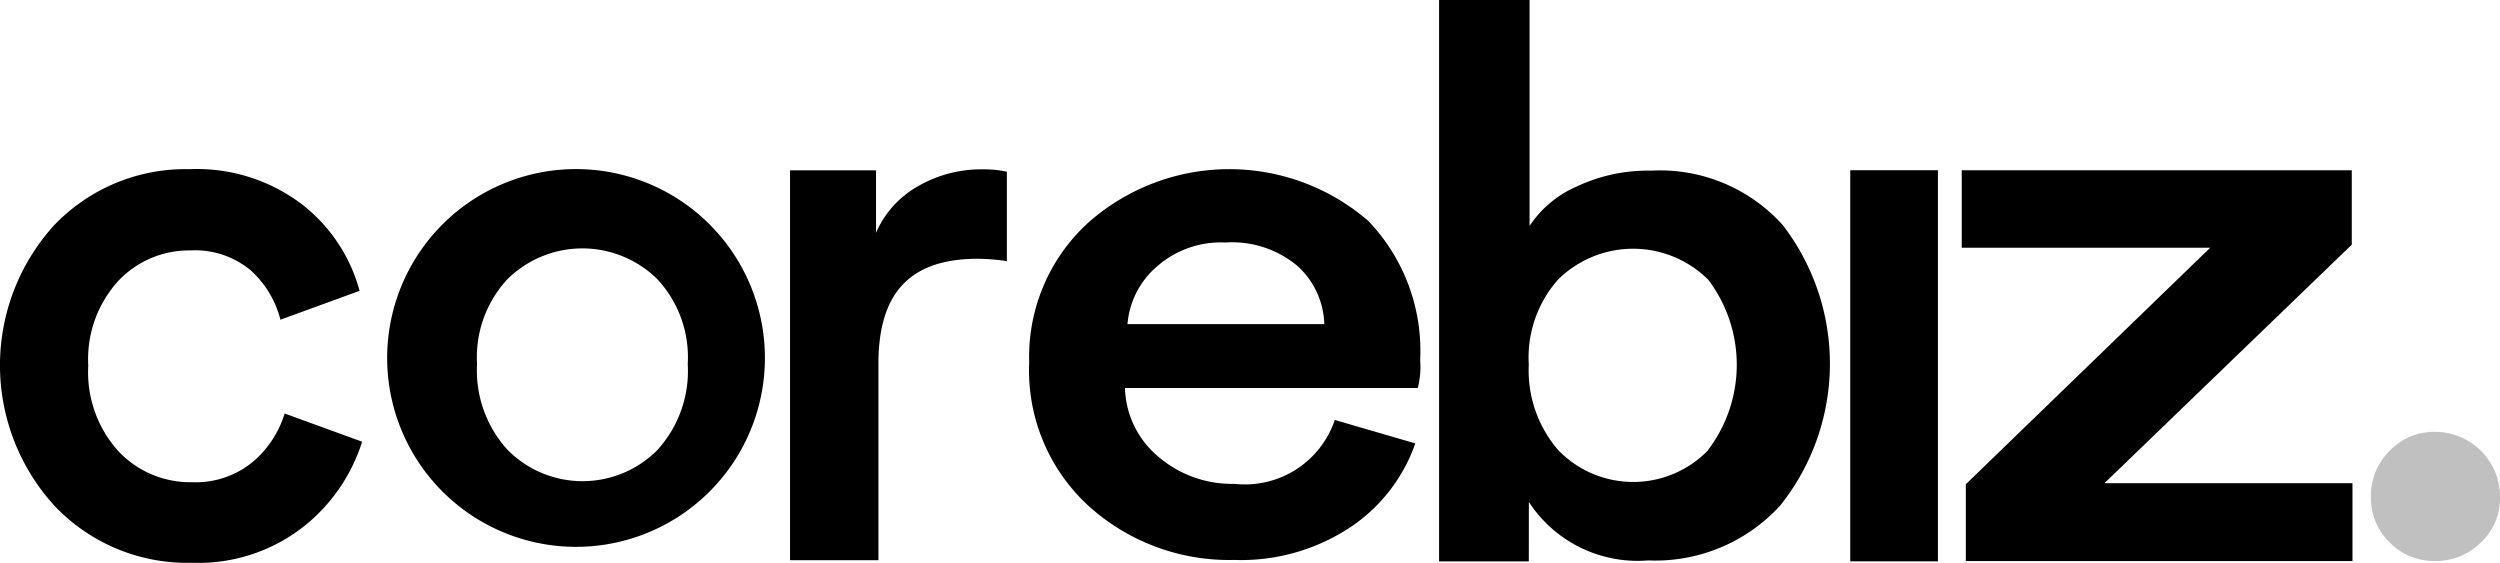
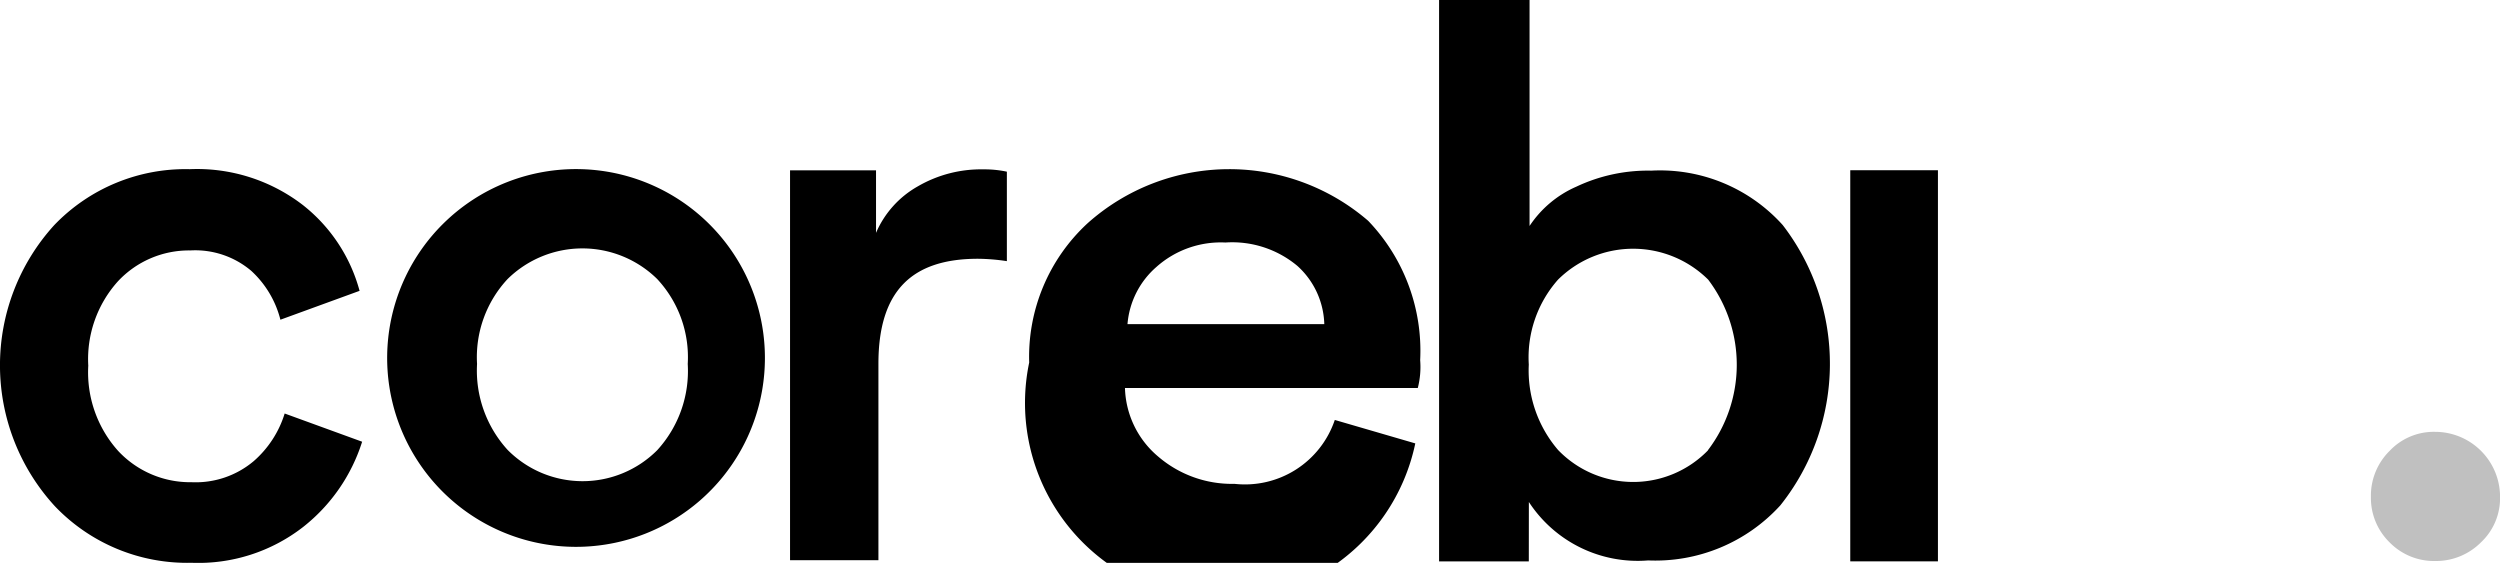
<svg xmlns="http://www.w3.org/2000/svg" id="logo-corebiz-global" width="139.733" height="31.46" viewBox="0 0 139.733 31.46">
  <path id="Path_3" d="M719.7,468.461h-4.9V446.6h4.9Z" transform="translate(-611.383 -437.085)" />
  <path id="Path_6" d="M180.935,450.842a5.427,5.427,0,0,0-4.046,1.73,6.5,6.5,0,0,0-1.653,4.71,6.574,6.574,0,0,0,1.671,4.767,5.5,5.5,0,0,0,4.1,1.747,5.034,5.034,0,0,0,3.476-1.178,5.793,5.793,0,0,0,1.73-2.662l4.33,1.577a9.831,9.831,0,0,1-3.3,4.767,9.537,9.537,0,0,1-6.23,2,10.217,10.217,0,0,1-7.635-3.153,11.639,11.639,0,0,1-.039-15.726A10.157,10.157,0,0,1,180.9,446.3a9.7,9.7,0,0,1,6.325,2A9.112,9.112,0,0,1,190.4,453.1l-4.425,1.614a5.554,5.554,0,0,0-1.633-2.735A4.842,4.842,0,0,0,180.935,450.842Z" transform="translate(-170.302 -436.844)" />
  <path id="Path_7" d="M291.025,461.99a5.893,5.893,0,0,0,8.358.019,6.563,6.563,0,0,0,1.709-4.824,6.408,6.408,0,0,0-1.709-4.748,5.962,5.962,0,0,0-8.358,0,6.408,6.408,0,0,0-1.709,4.748A6.577,6.577,0,0,0,291.025,461.99ZM295.2,446.3a10.557,10.557,0,1,1-7.807,3.077A10.558,10.558,0,0,1,295.2,446.3Z" transform="translate(-262.652 -436.843)" />
  <path id="Path_1" d="M414.919,446.433v5a11.568,11.568,0,0,0-1.614-.133c-3.726,0-5.565,1.823-5.565,5.869v10.978H402.8V446.358h4.806v3.495a5.455,5.455,0,0,1,2.335-2.6,7.043,7.043,0,0,1,3.667-.95A6.023,6.023,0,0,1,414.919,446.433Z" transform="translate(-358.642 -436.837)" />
-   <path id="Path_8" d="M478.694,454.953h11a4.547,4.547,0,0,0-1.5-3.249,5.678,5.678,0,0,0-4.027-1.311,5.407,5.407,0,0,0-3.859,1.368A4.738,4.738,0,0,0,478.694,454.953Zm11.586,5.357,4.5,1.311a9.3,9.3,0,0,1-3.609,4.672,11.073,11.073,0,0,1-6.521,1.842,11.711,11.711,0,0,1-8.11-3A10.267,10.267,0,0,1,473.2,457.1a10.15,10.15,0,0,1,3.247-7.768,11.883,11.883,0,0,1,15.7-.152,10.5,10.5,0,0,1,2.906,7.788,4.727,4.727,0,0,1-.133,1.557H478.553a5.19,5.19,0,0,0,1.863,3.837,6.329,6.329,0,0,0,4.259,1.52,5.3,5.3,0,0,0,5.605-3.568Z" transform="translate(-415.675 -436.838)" />
+   <path id="Path_8" d="M478.694,454.953h11a4.547,4.547,0,0,0-1.5-3.249,5.678,5.678,0,0,0-4.027-1.311,5.407,5.407,0,0,0-3.859,1.368A4.738,4.738,0,0,0,478.694,454.953Zm11.586,5.357,4.5,1.311A10.267,10.267,0,0,1,473.2,457.1a10.15,10.15,0,0,1,3.247-7.768,11.883,11.883,0,0,1,15.7-.152,10.5,10.5,0,0,1,2.906,7.788,4.727,4.727,0,0,1-.133,1.557H478.553a5.19,5.19,0,0,0,1.863,3.837,6.329,6.329,0,0,0,4.259,1.52,5.3,5.3,0,0,0,5.605-3.568Z" transform="translate(-415.675 -436.838)" />
  <path id="Path_2" d="M598.815,427.877H593.8V396.5h5.057v12.631a6.031,6.031,0,0,1,2.62-2.2,9.357,9.357,0,0,1,4.179-.893,9.219,9.219,0,0,1,7.35,3.04,12.7,12.7,0,0,1-.133,15.669,9.449,9.449,0,0,1-7.389,3.077,7.26,7.26,0,0,1-6.666-3.267Zm10.009-6.211a7.882,7.882,0,0,0,.018-9.535,5.961,5.961,0,0,0-8.395,0,6.557,6.557,0,0,0-1.633,4.748,6.818,6.818,0,0,0,1.639,4.774,5.826,5.826,0,0,0,8.376.019Z" transform="translate(-513.365 -396.5)" />
-   <path id="Path_4" d="M769.443,468.443H747.828v-4.292l13.657-13.219H747.6V446.6h21.8v4.16l-13.827,13.334h13.866v4.349Z" transform="translate(-637.952 -437.085)" />
  <path id="Path_5" d="M869.042,529.77A3.469,3.469,0,0,1,868,527.224a3.512,3.512,0,0,1,1.045-2.565,3.387,3.387,0,0,1,2.545-1.065,3.632,3.632,0,0,1,3.628,3.628,3.386,3.386,0,0,1-1.064,2.546,3.543,3.543,0,0,1-2.564,1.045A3.469,3.469,0,0,1,869.042,529.77Z" transform="translate(-735.482 -499.457)" fill="silver" />
</svg>